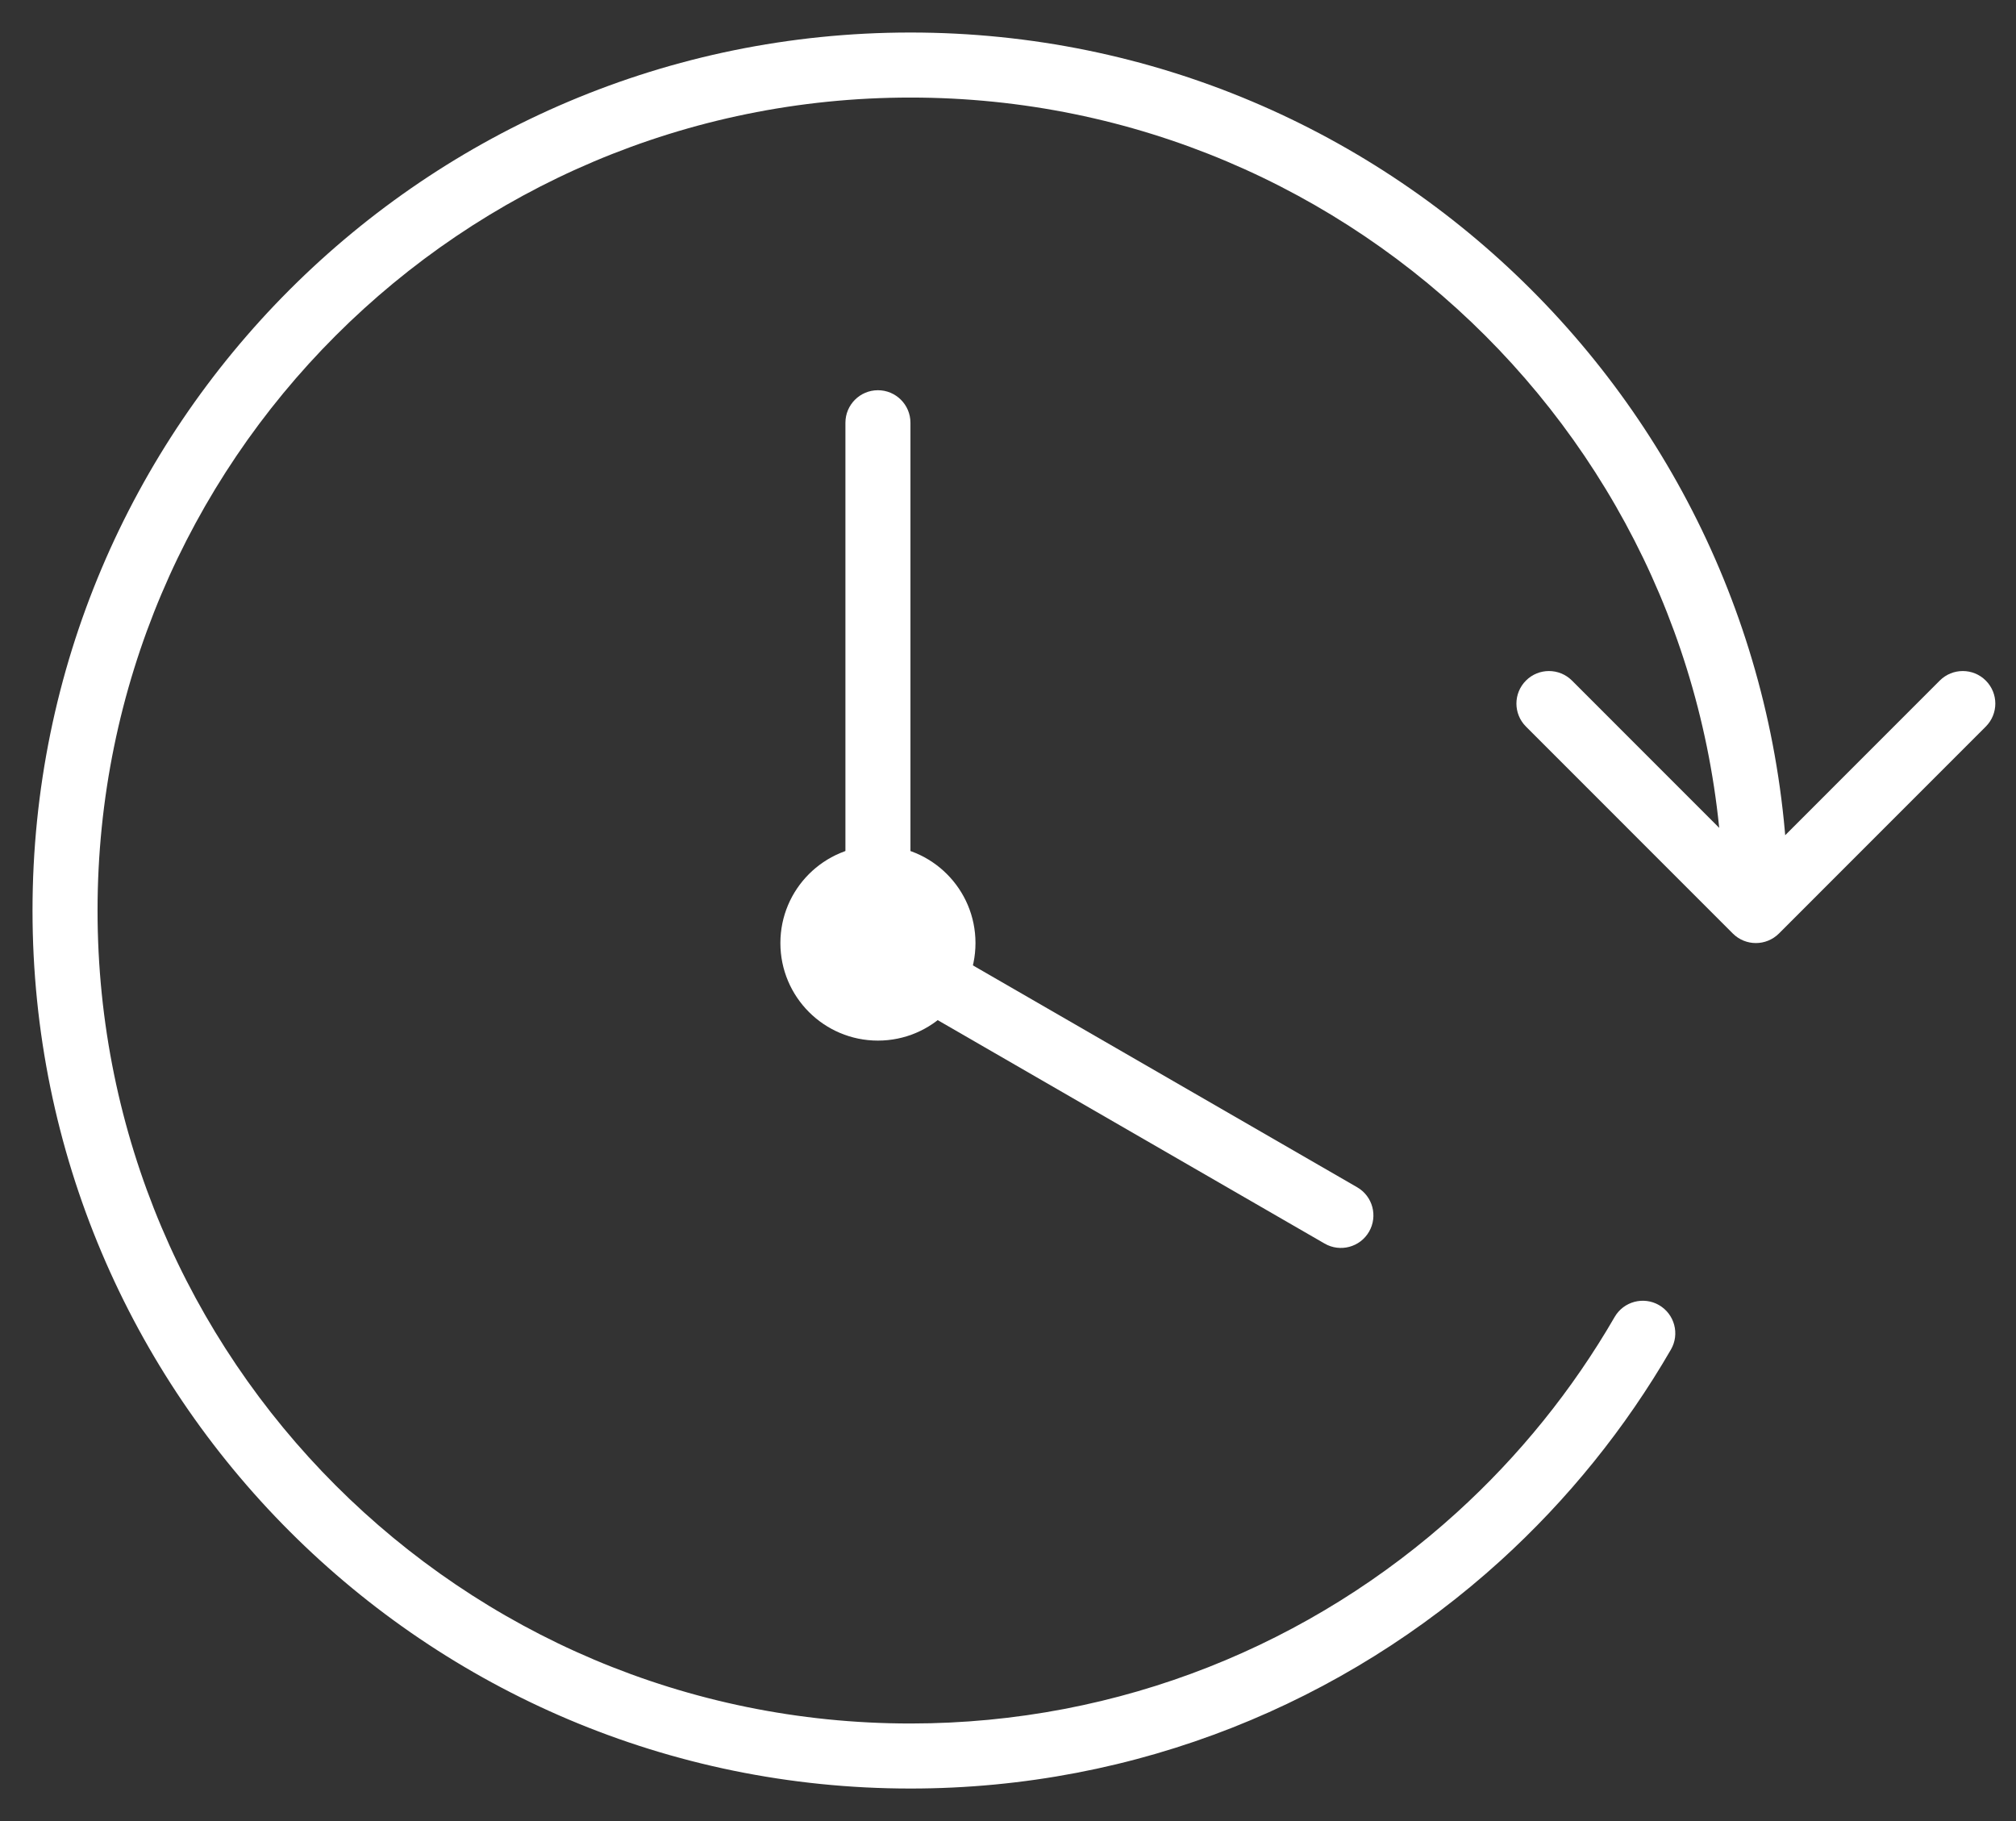
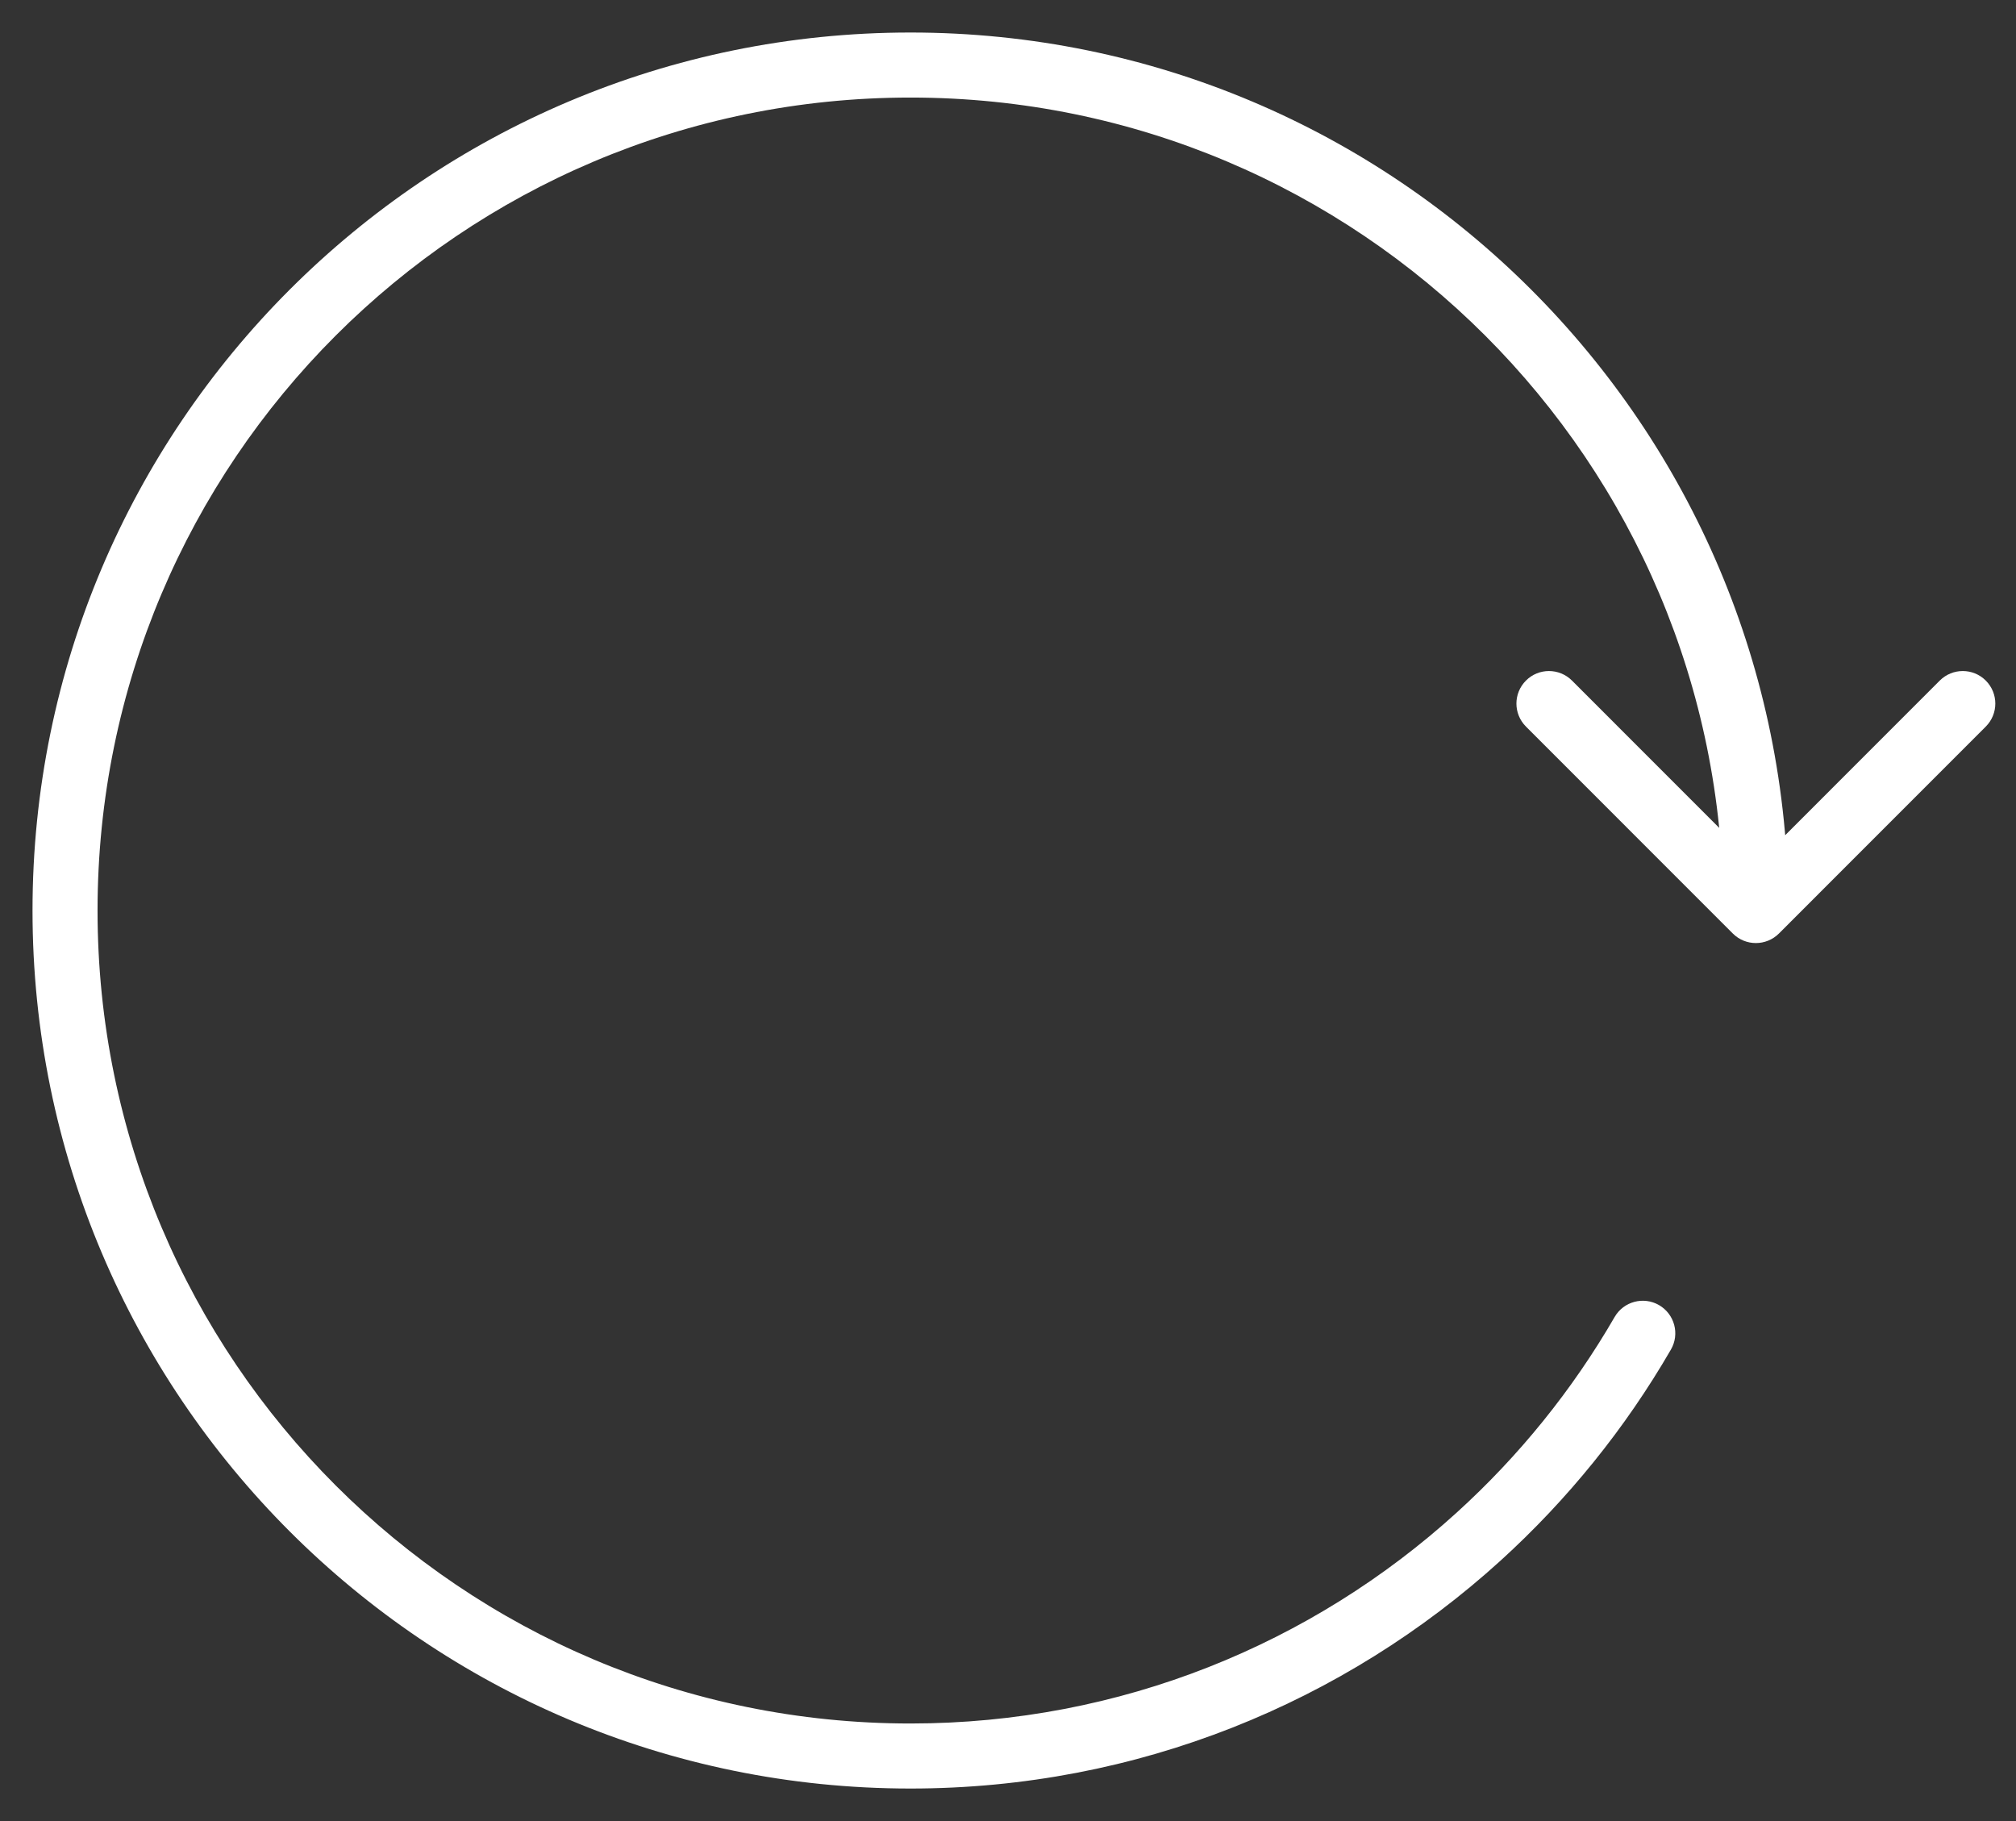
<svg xmlns="http://www.w3.org/2000/svg" width="31" height="28" viewBox="0 0 31 28" fill="none">
  <rect x="0" y="0" width="31" height="28" fill="#333333" stroke="none" />
  <path d="M26.646 14.354C26.842 14.549 27.158 14.549 27.354 14.354L30.535 11.172C30.731 10.976 30.731 10.66 30.535 10.464C30.34 10.269 30.024 10.269 29.828 10.464L27 13.293L24.172 10.464C23.976 10.269 23.66 10.269 23.465 10.464C23.269 10.66 23.269 10.976 23.465 11.172L26.646 14.354ZM22.738 23.626L22.401 23.256L22.401 23.256L22.738 23.626ZM25.694 20.75C25.832 20.511 25.75 20.206 25.511 20.067C25.272 19.929 24.966 20.011 24.828 20.25L25.694 20.75ZM14 26.5C7.096 26.5 1.5 20.904 1.5 14H0.5C0.5 21.456 6.544 27.5 14 27.5V26.5ZM1.5 14C1.5 7.096 7.096 1.5 14 1.5V0.5C6.544 0.5 0.5 6.544 0.5 14H1.5ZM14 1.5C20.904 1.5 26.5 7.096 26.5 14H27.5C27.5 6.544 21.456 0.5 14 0.5V1.5ZM22.401 23.256C20.182 25.272 17.235 26.5 14 26.5V27.5C17.493 27.5 20.677 26.173 23.074 23.996L22.401 23.256ZM24.828 20.25C24.178 21.374 23.357 22.388 22.401 23.256L23.074 23.996C24.105 23.059 24.991 21.965 25.694 20.75L24.828 20.25Z" fill="white" />
-   <path fill-rule="evenodd" clip-rule="evenodd" d="M14 6.5C14 6.224 13.776 6 13.5 6C13.224 6 13 6.224 13 6.5V14.5C13 14.685 13.101 14.847 13.25 14.933C13.292 15.007 13.354 15.07 13.433 15.116L20.369 19.121C20.608 19.259 20.914 19.177 21.052 18.938C21.19 18.698 21.108 18.393 20.869 18.255L14 14.289L14 6.5Z" fill="white" />
-   <circle cx="13.5" cy="14.5" r="1.5" fill="white" />
</svg>